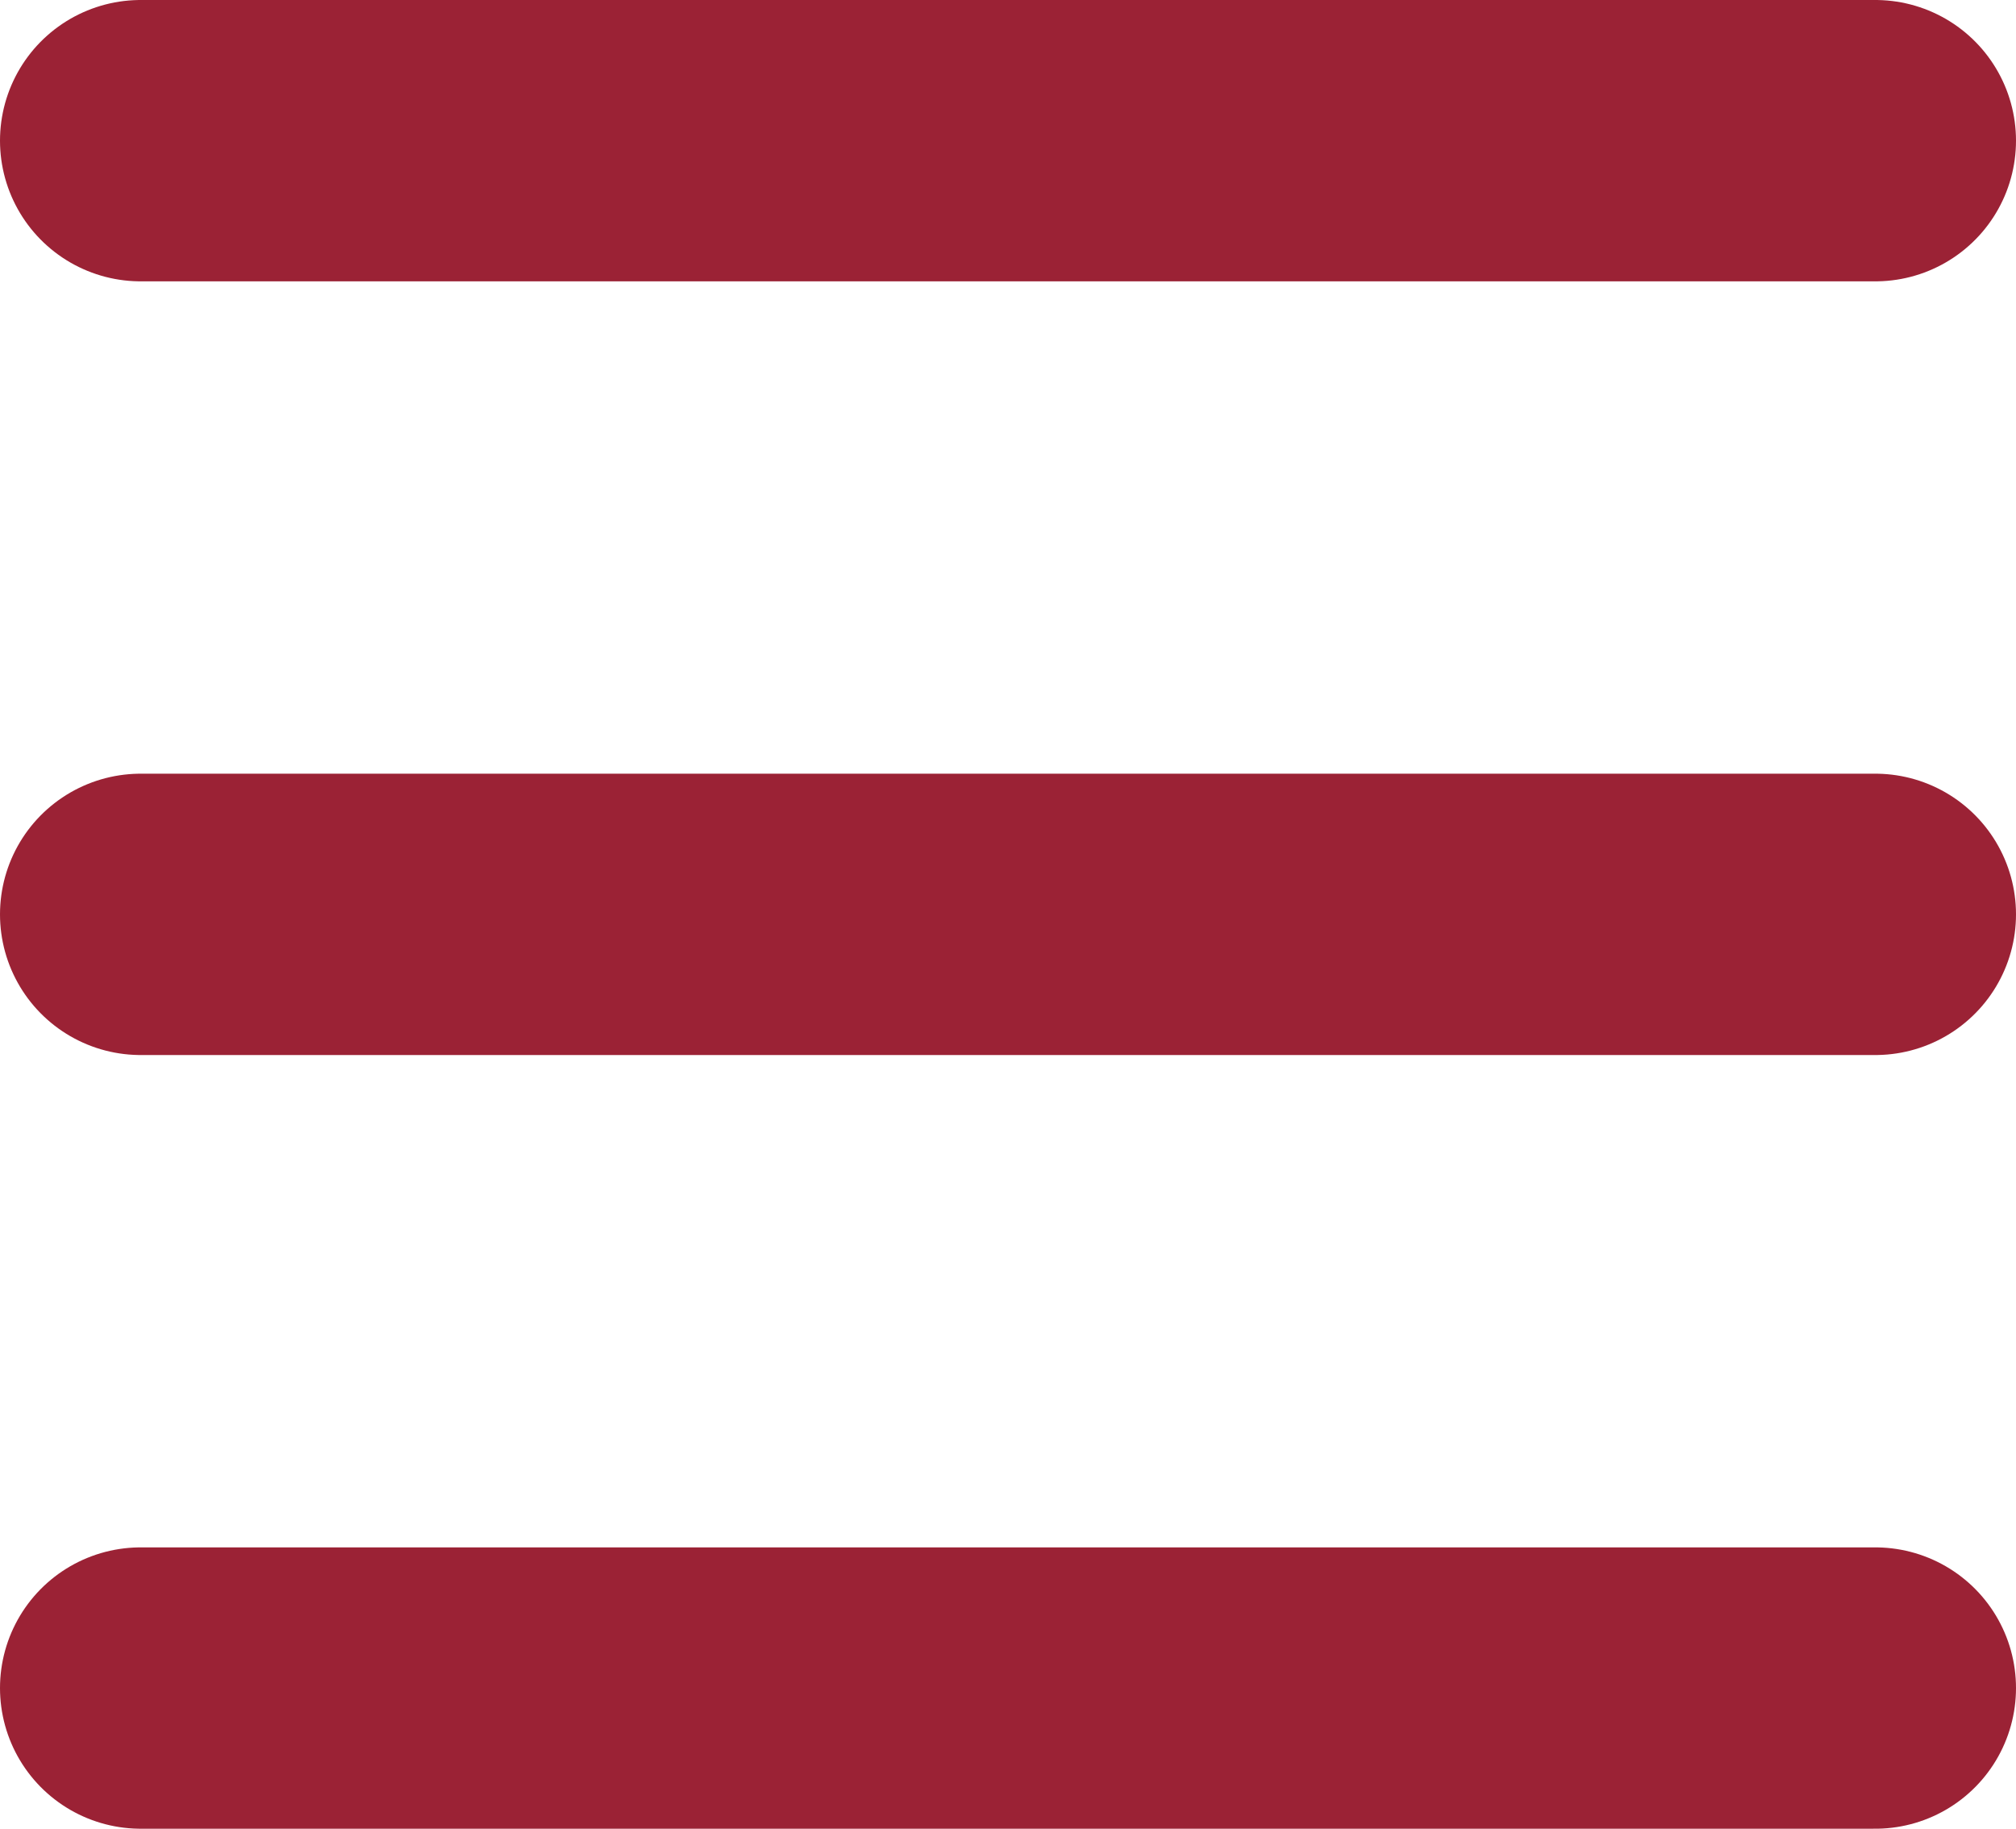
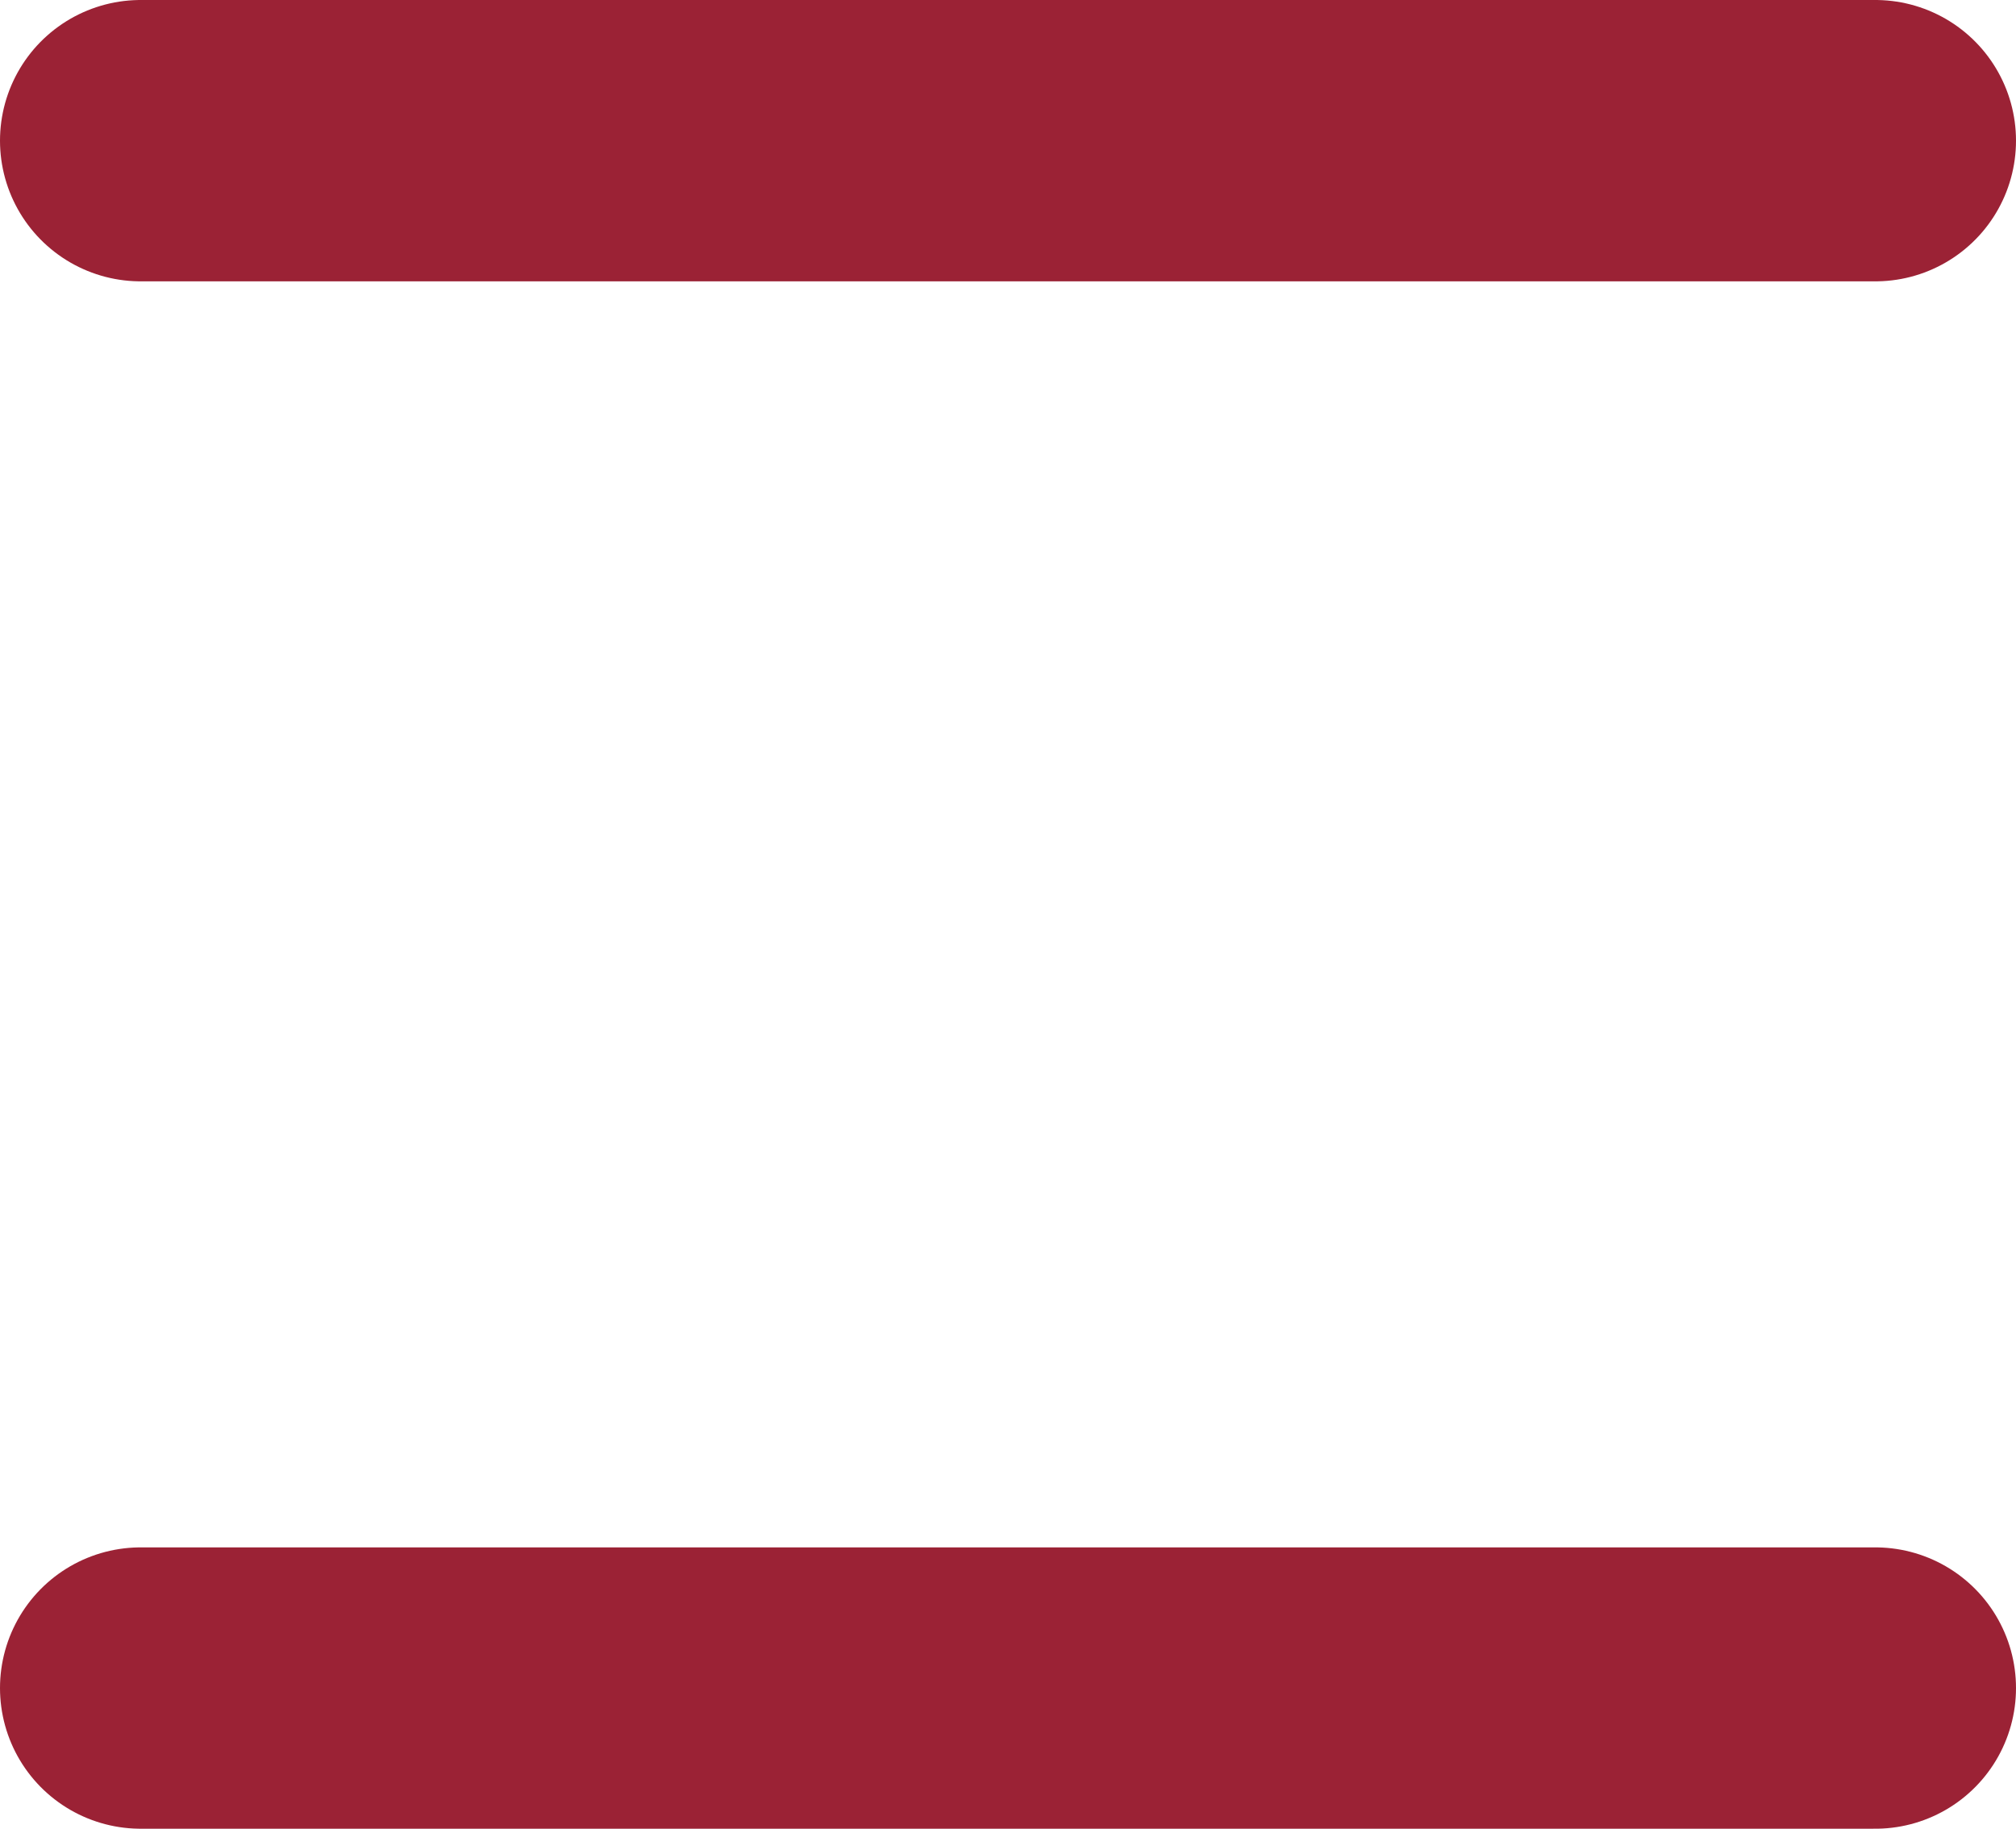
<svg xmlns="http://www.w3.org/2000/svg" width="28.664" height="26" viewBox="0 0 28.664 26">
  <g id="Group_78" data-name="Group 78" transform="translate(2 2)">
    <line id="Line_7" data-name="Line 7" x2="24.664" fill="none" stroke="#9b2235" stroke-linecap="round" stroke-width="4" />
-     <line id="Line_8" data-name="Line 8" x2="24.664" transform="translate(0 11)" fill="none" stroke="#9b2235" stroke-linecap="round" stroke-width="4" />
    <line id="Line_9" data-name="Line 9" x2="24.664" transform="translate(0 22)" fill="none" stroke="#9b2235" stroke-linecap="round" stroke-width="4" />
  </g>
</svg>